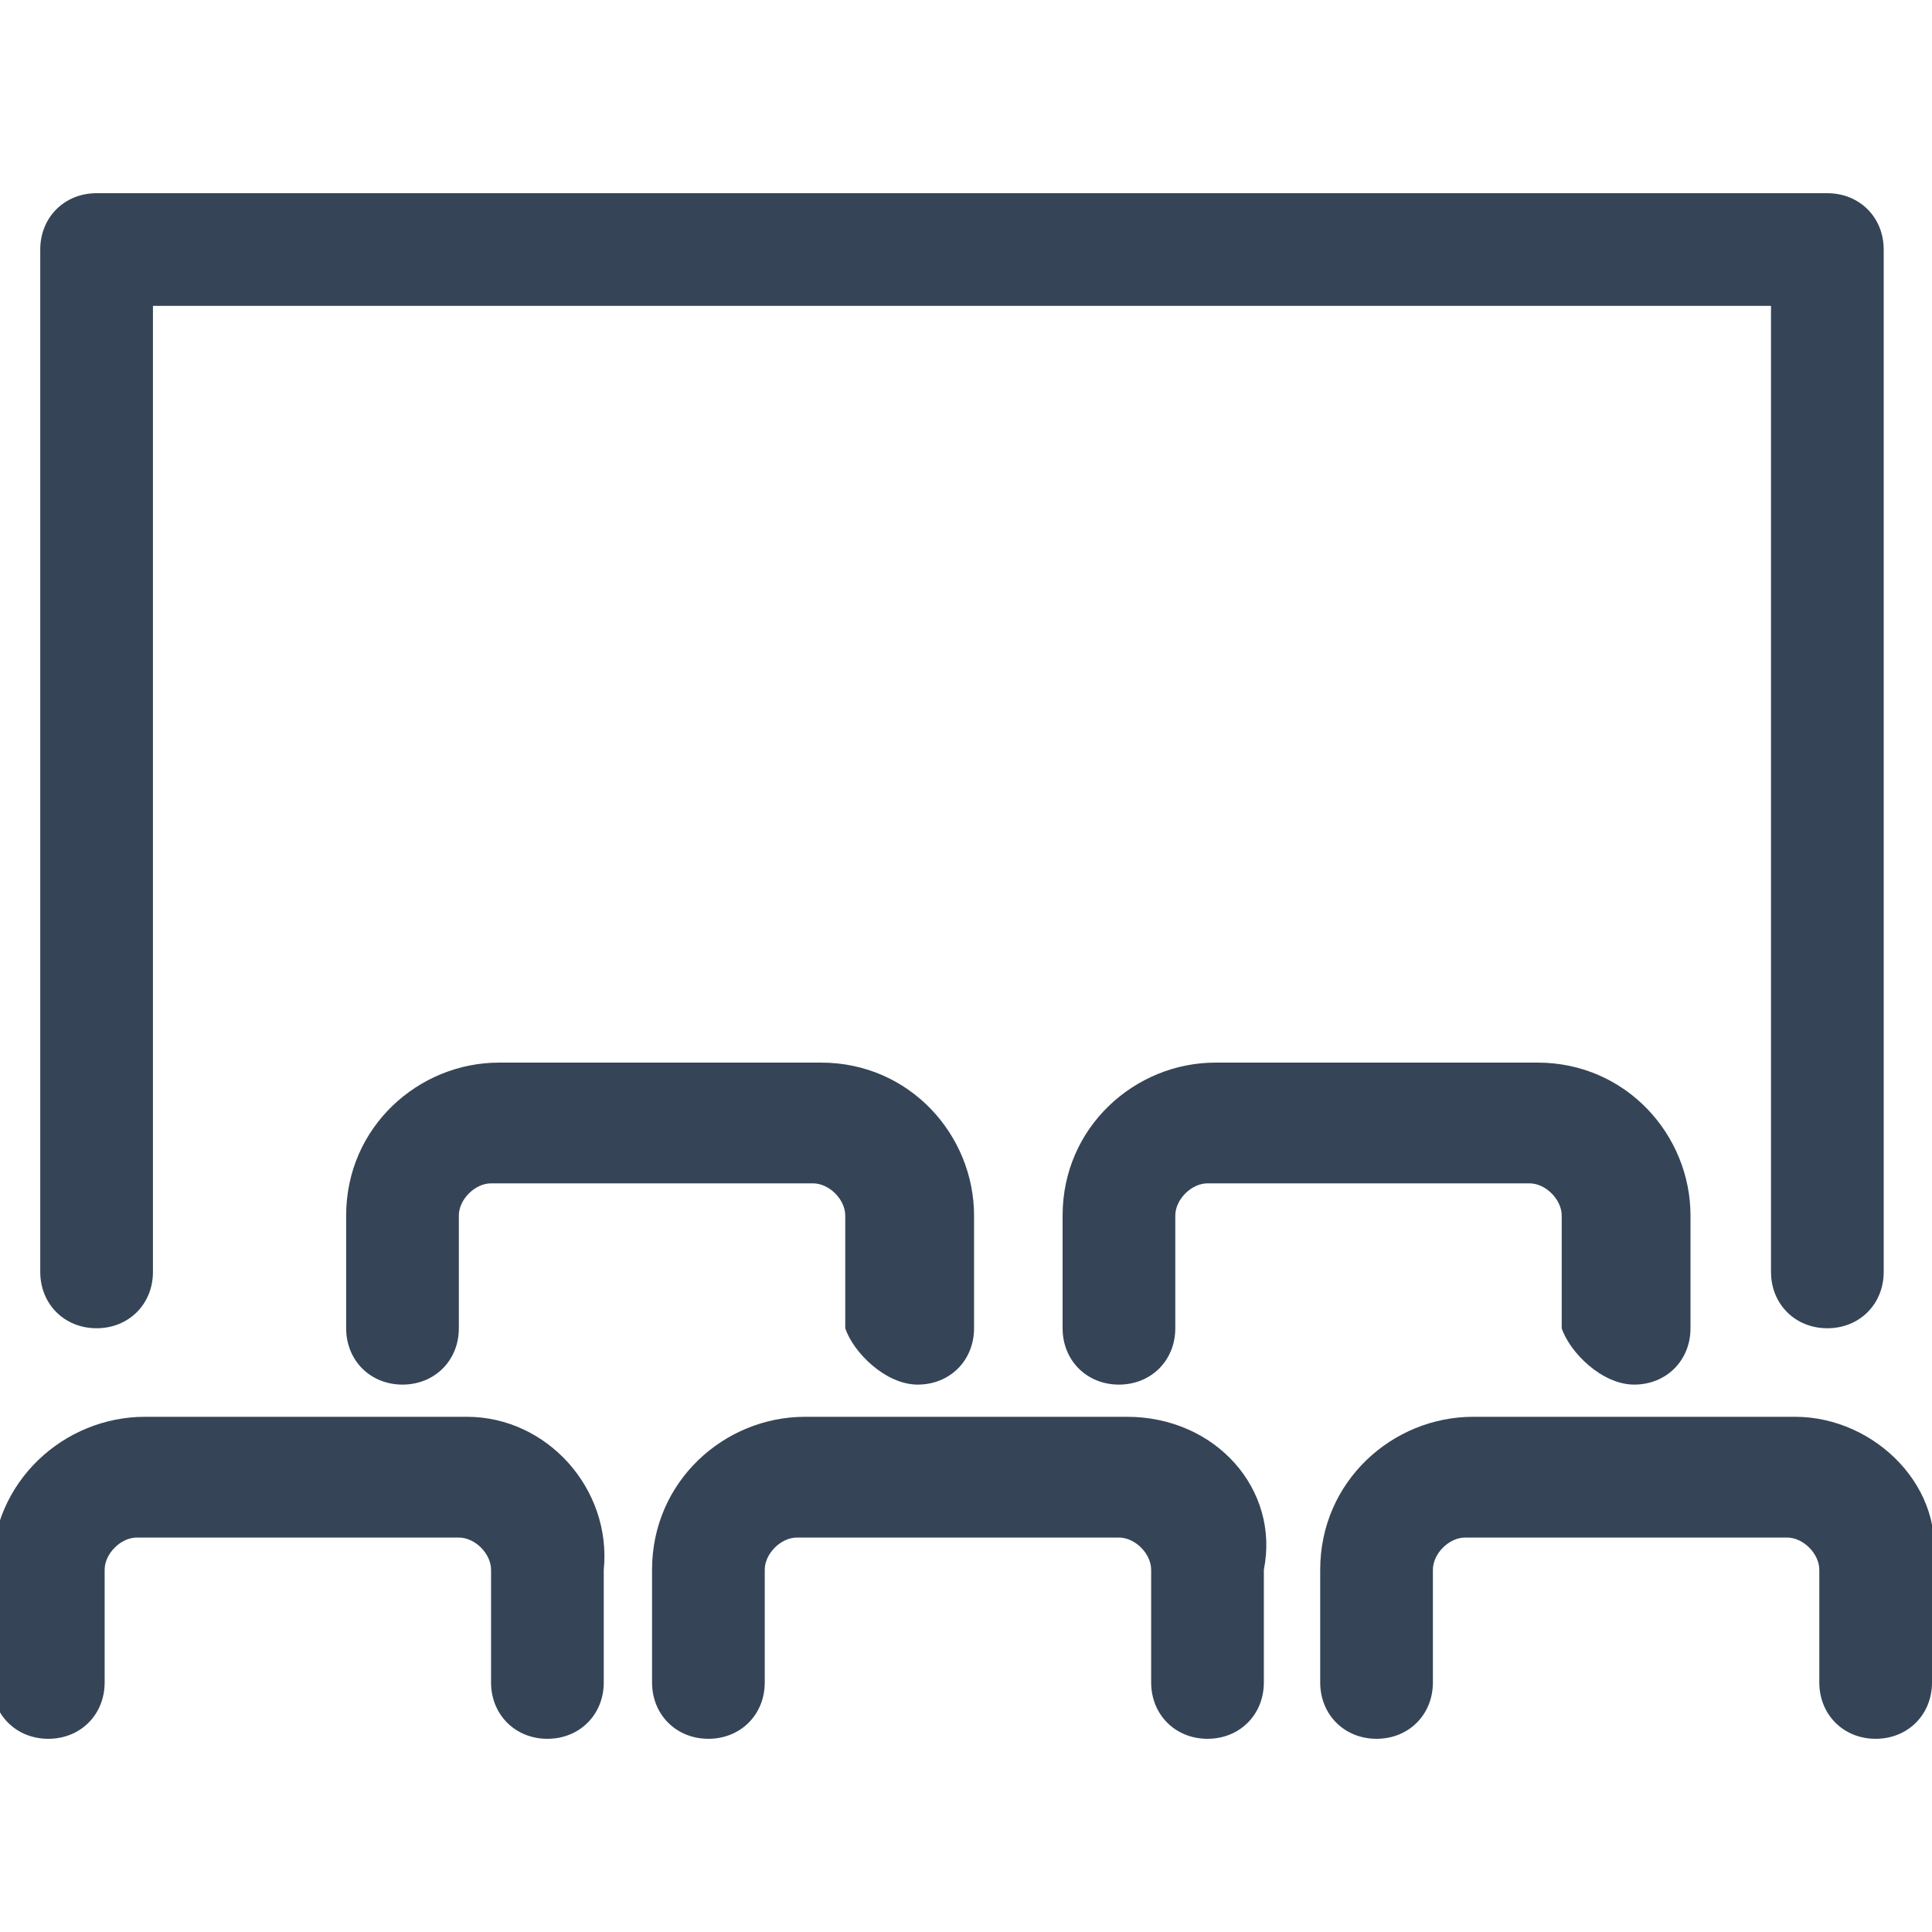
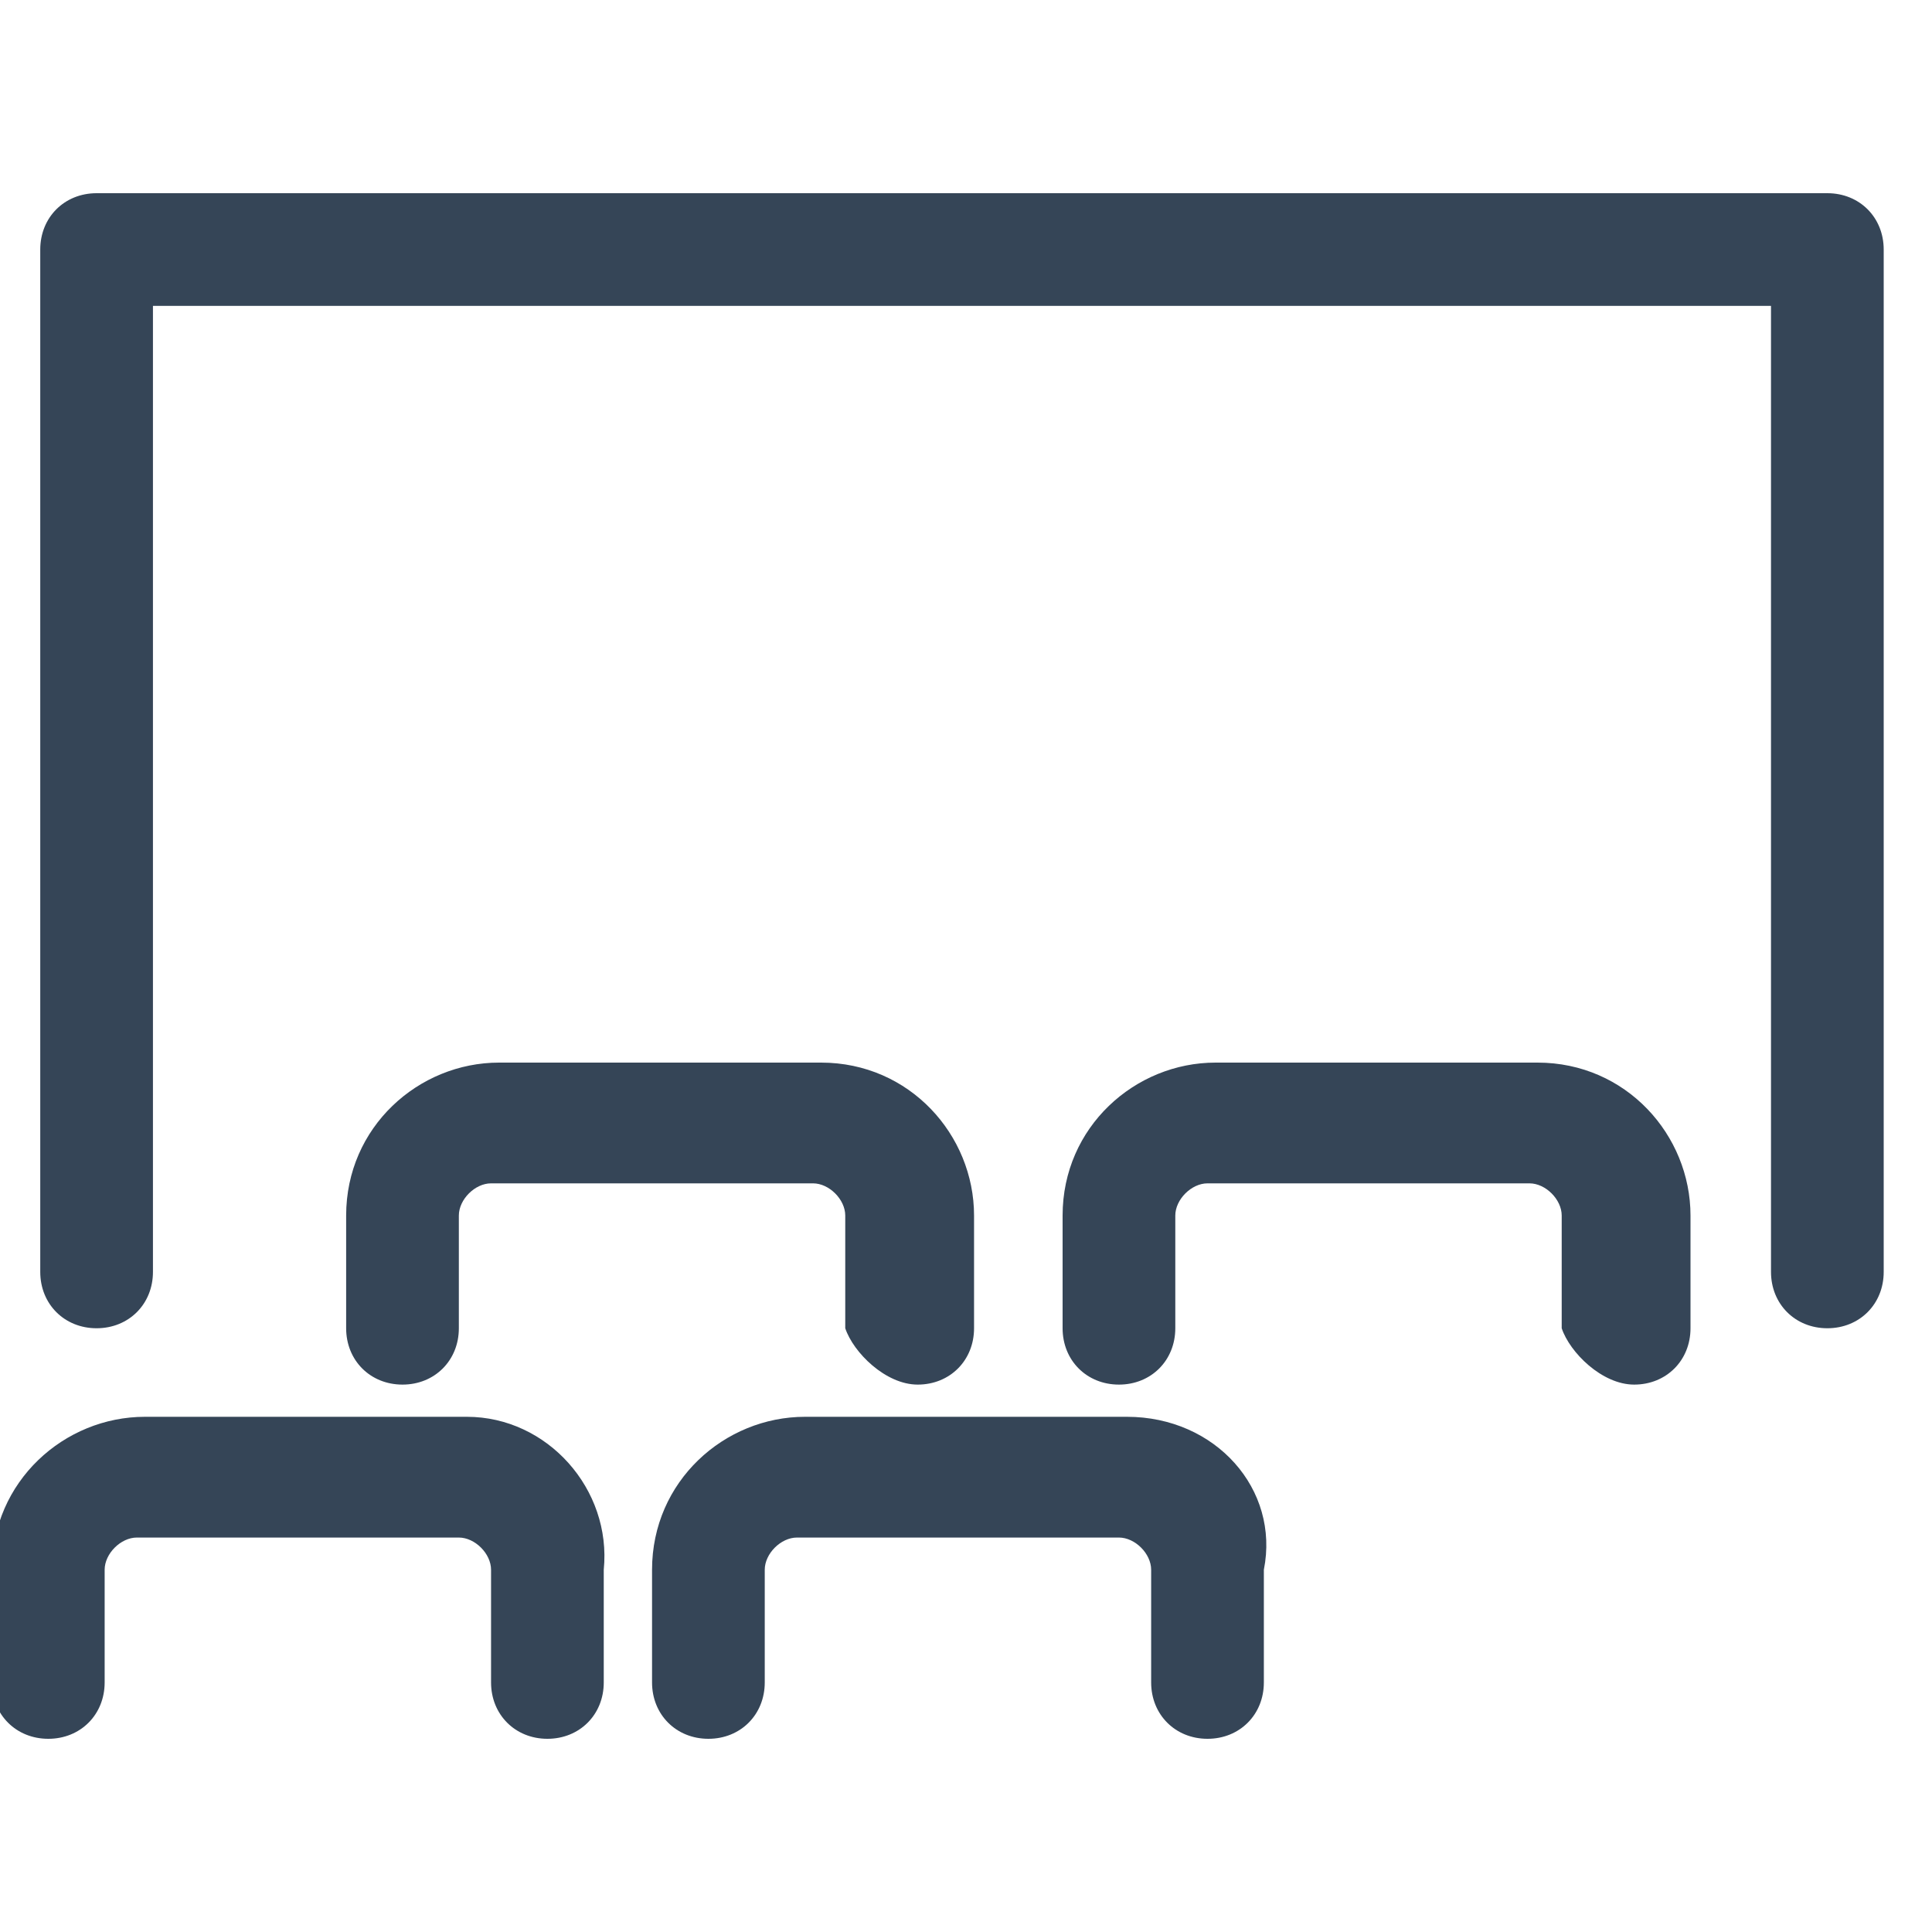
<svg xmlns="http://www.w3.org/2000/svg" version="1.1" id="Layer_1" x="0px" y="0px" width="24px" height="24px" viewBox="0 0 24 24" style="enable-background:new 0 0 24 24;" xml:space="preserve">
  <style type="text/css">
	.st0{fill:#354557;}
</style>
  <g>
    <path class="st0" d="M1.2,16.5c0.4,0,0.7-0.3,0.7-0.7v-12h20.1v12c0,0.4,0.3,0.7,0.7,0.7s0.7-0.3,0.7-0.7V3.1   c0-0.4-0.3-0.7-0.7-0.7H1.2c-0.4,0-0.7,0.3-0.7,0.7v12.7C0.5,16.2,0.8,16.5,1.2,16.5z" />
    <path class="st0" d="M5.8,17.6h-4c-1,0-1.9,0.8-1.9,1.9v1.4c0,0.4,0.3,0.7,0.7,0.7s0.7-0.3,0.7-0.7v-1.4c0-0.2,0.2-0.4,0.4-0.4h4   c0.2,0,0.4,0.2,0.4,0.4v1.4c0,0.4,0.3,0.7,0.7,0.7s0.7-0.3,0.7-0.7v-1.4C7.6,18.5,6.8,17.6,5.8,17.6z" />
    <path class="st0" d="M14,17.6h-4c-1,0-1.9,0.8-1.9,1.9v1.4c0,0.4,0.3,0.7,0.7,0.7s0.7-0.3,0.7-0.7v-1.4c0-0.2,0.2-0.4,0.4-0.4h4   c0.2,0,0.4,0.2,0.4,0.4v1.4c0,0.4,0.3,0.7,0.7,0.7s0.7-0.3,0.7-0.7v-1.4C15.9,18.5,15.1,17.6,14,17.6z" />
    <path class="st0" d="M11.4,17.2c0.4,0,0.7-0.3,0.7-0.7v-1.4c0-1-0.8-1.9-1.9-1.9h-4c-1,0-1.9,0.8-1.9,1.9v1.4   c0,0.4,0.3,0.7,0.7,0.7s0.7-0.3,0.7-0.7v-1.4c0-0.2,0.2-0.4,0.4-0.4h4c0.2,0,0.4,0.2,0.4,0.4v1.4C10.6,16.8,11,17.2,11.4,17.2z" />
    <path class="st0" d="M20.3,17.2c0.4,0,0.7-0.3,0.7-0.7v-1.4c0-1-0.8-1.9-1.9-1.9h-4c-1,0-1.9,0.8-1.9,1.9v1.4   c0,0.4,0.3,0.7,0.7,0.7s0.7-0.3,0.7-0.7v-1.4c0-0.2,0.2-0.4,0.4-0.4h4c0.2,0,0.4,0.2,0.4,0.4v1.4C19.5,16.8,19.9,17.2,20.3,17.2z" />
-     <path class="st0" d="M22.3,17.6h-4c-1,0-1.9,0.8-1.9,1.9v1.4c0,0.4,0.3,0.7,0.7,0.7s0.7-0.3,0.7-0.7v-1.4c0-0.2,0.2-0.4,0.4-0.4h4   c0.2,0,0.4,0.2,0.4,0.4v1.4c0,0.4,0.3,0.7,0.7,0.7s0.7-0.3,0.7-0.7v-1.4C24.2,18.5,23.3,17.6,22.3,17.6z" />
  </g>
</svg>